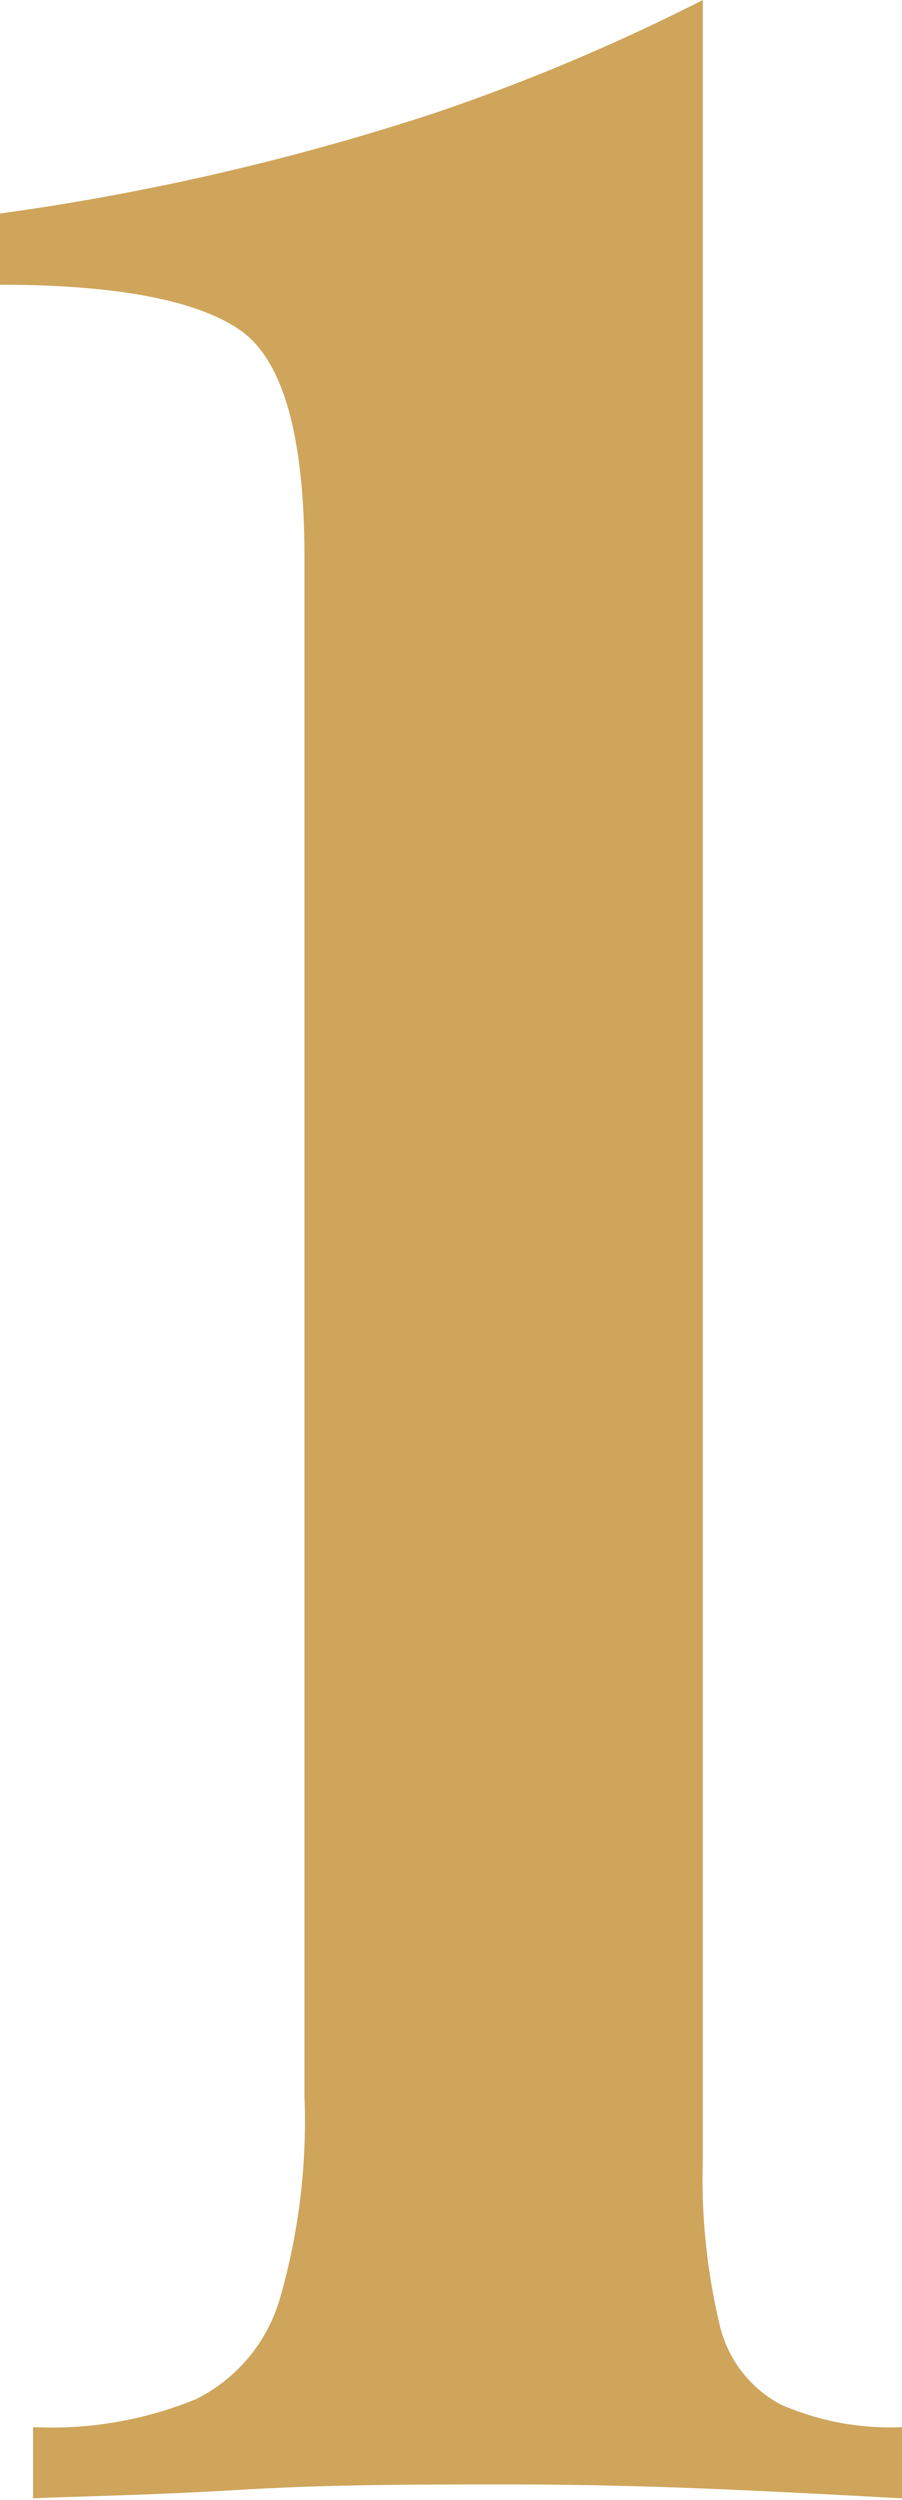
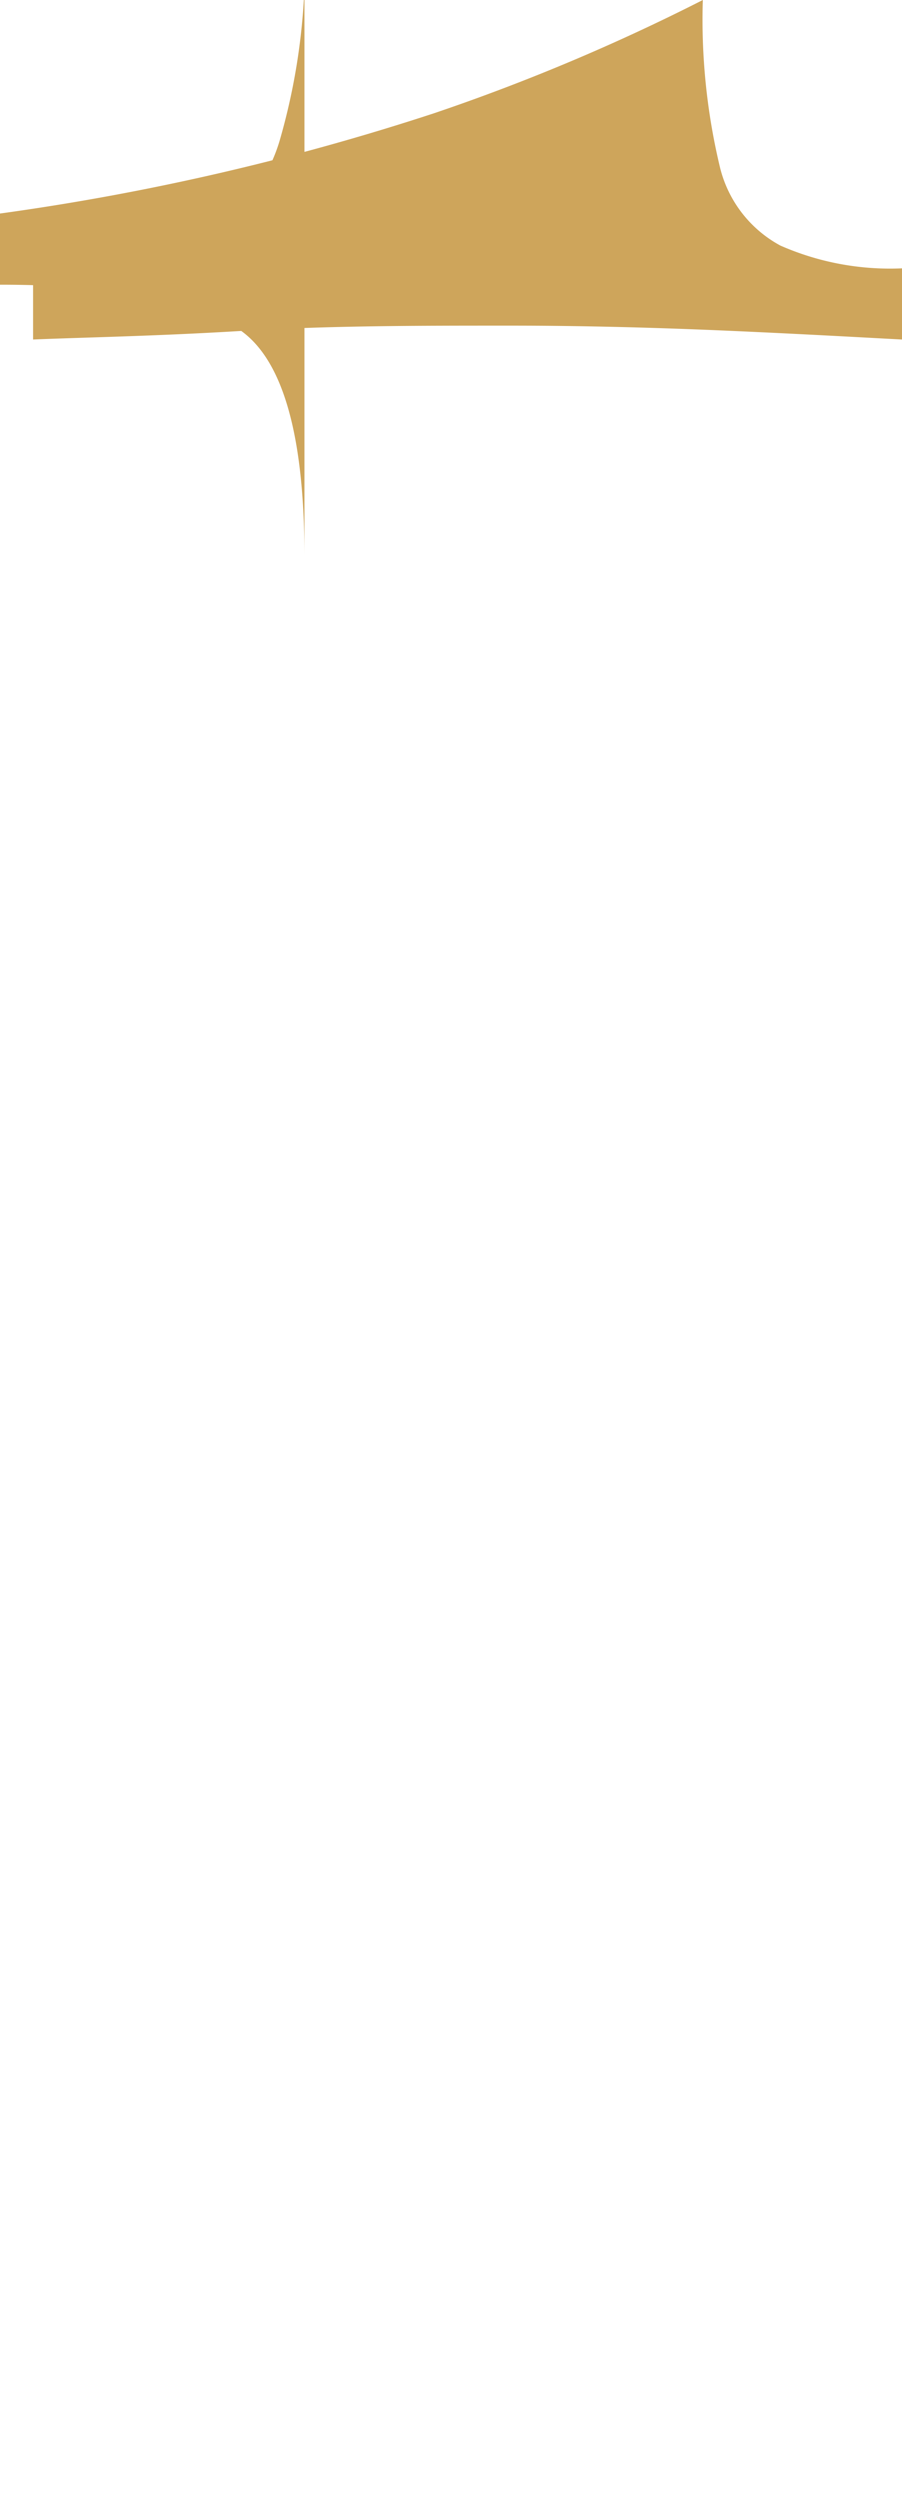
<svg xmlns="http://www.w3.org/2000/svg" viewBox="0 0 25.36 70.25">
  <defs>
    <style>.a{fill:#cea55b;}</style>
  </defs>
  <title>1</title>
-   <path class="a" d="M19.76,0V60.66a17.77,17.77,0,0,0,.47,4.65,3.42,3.42,0,0,0,1.71,2.25,7.66,7.66,0,0,0,3.42.64v2c-1.14-.06-2.72-.15-4.74-.24s-4.13-.15-6.3-.15c-2.55,0-5.06,0-7.55.15s-4.44.18-5.84.24v-2a10.73,10.73,0,0,0,4.59-.79,4.59,4.59,0,0,0,2.34-2.79,18,18,0,0,0,.7-5.72V15.65q0-5.09-1.79-6.36C5.58,8.45,3.32,8,0,8V6A69.66,69.66,0,0,0,12.21,3.18,56.91,56.91,0,0,0,19.76,0Z" />
+   <path class="a" d="M19.76,0a17.77,17.77,0,0,0,.47,4.65,3.42,3.42,0,0,0,1.71,2.25,7.66,7.66,0,0,0,3.42.64v2c-1.14-.06-2.72-.15-4.74-.24s-4.13-.15-6.3-.15c-2.55,0-5.06,0-7.55.15s-4.44.18-5.84.24v-2a10.73,10.73,0,0,0,4.59-.79,4.59,4.59,0,0,0,2.34-2.79,18,18,0,0,0,.7-5.72V15.65q0-5.09-1.79-6.36C5.58,8.45,3.32,8,0,8V6A69.66,69.66,0,0,0,12.21,3.18,56.91,56.91,0,0,0,19.76,0Z" />
</svg>